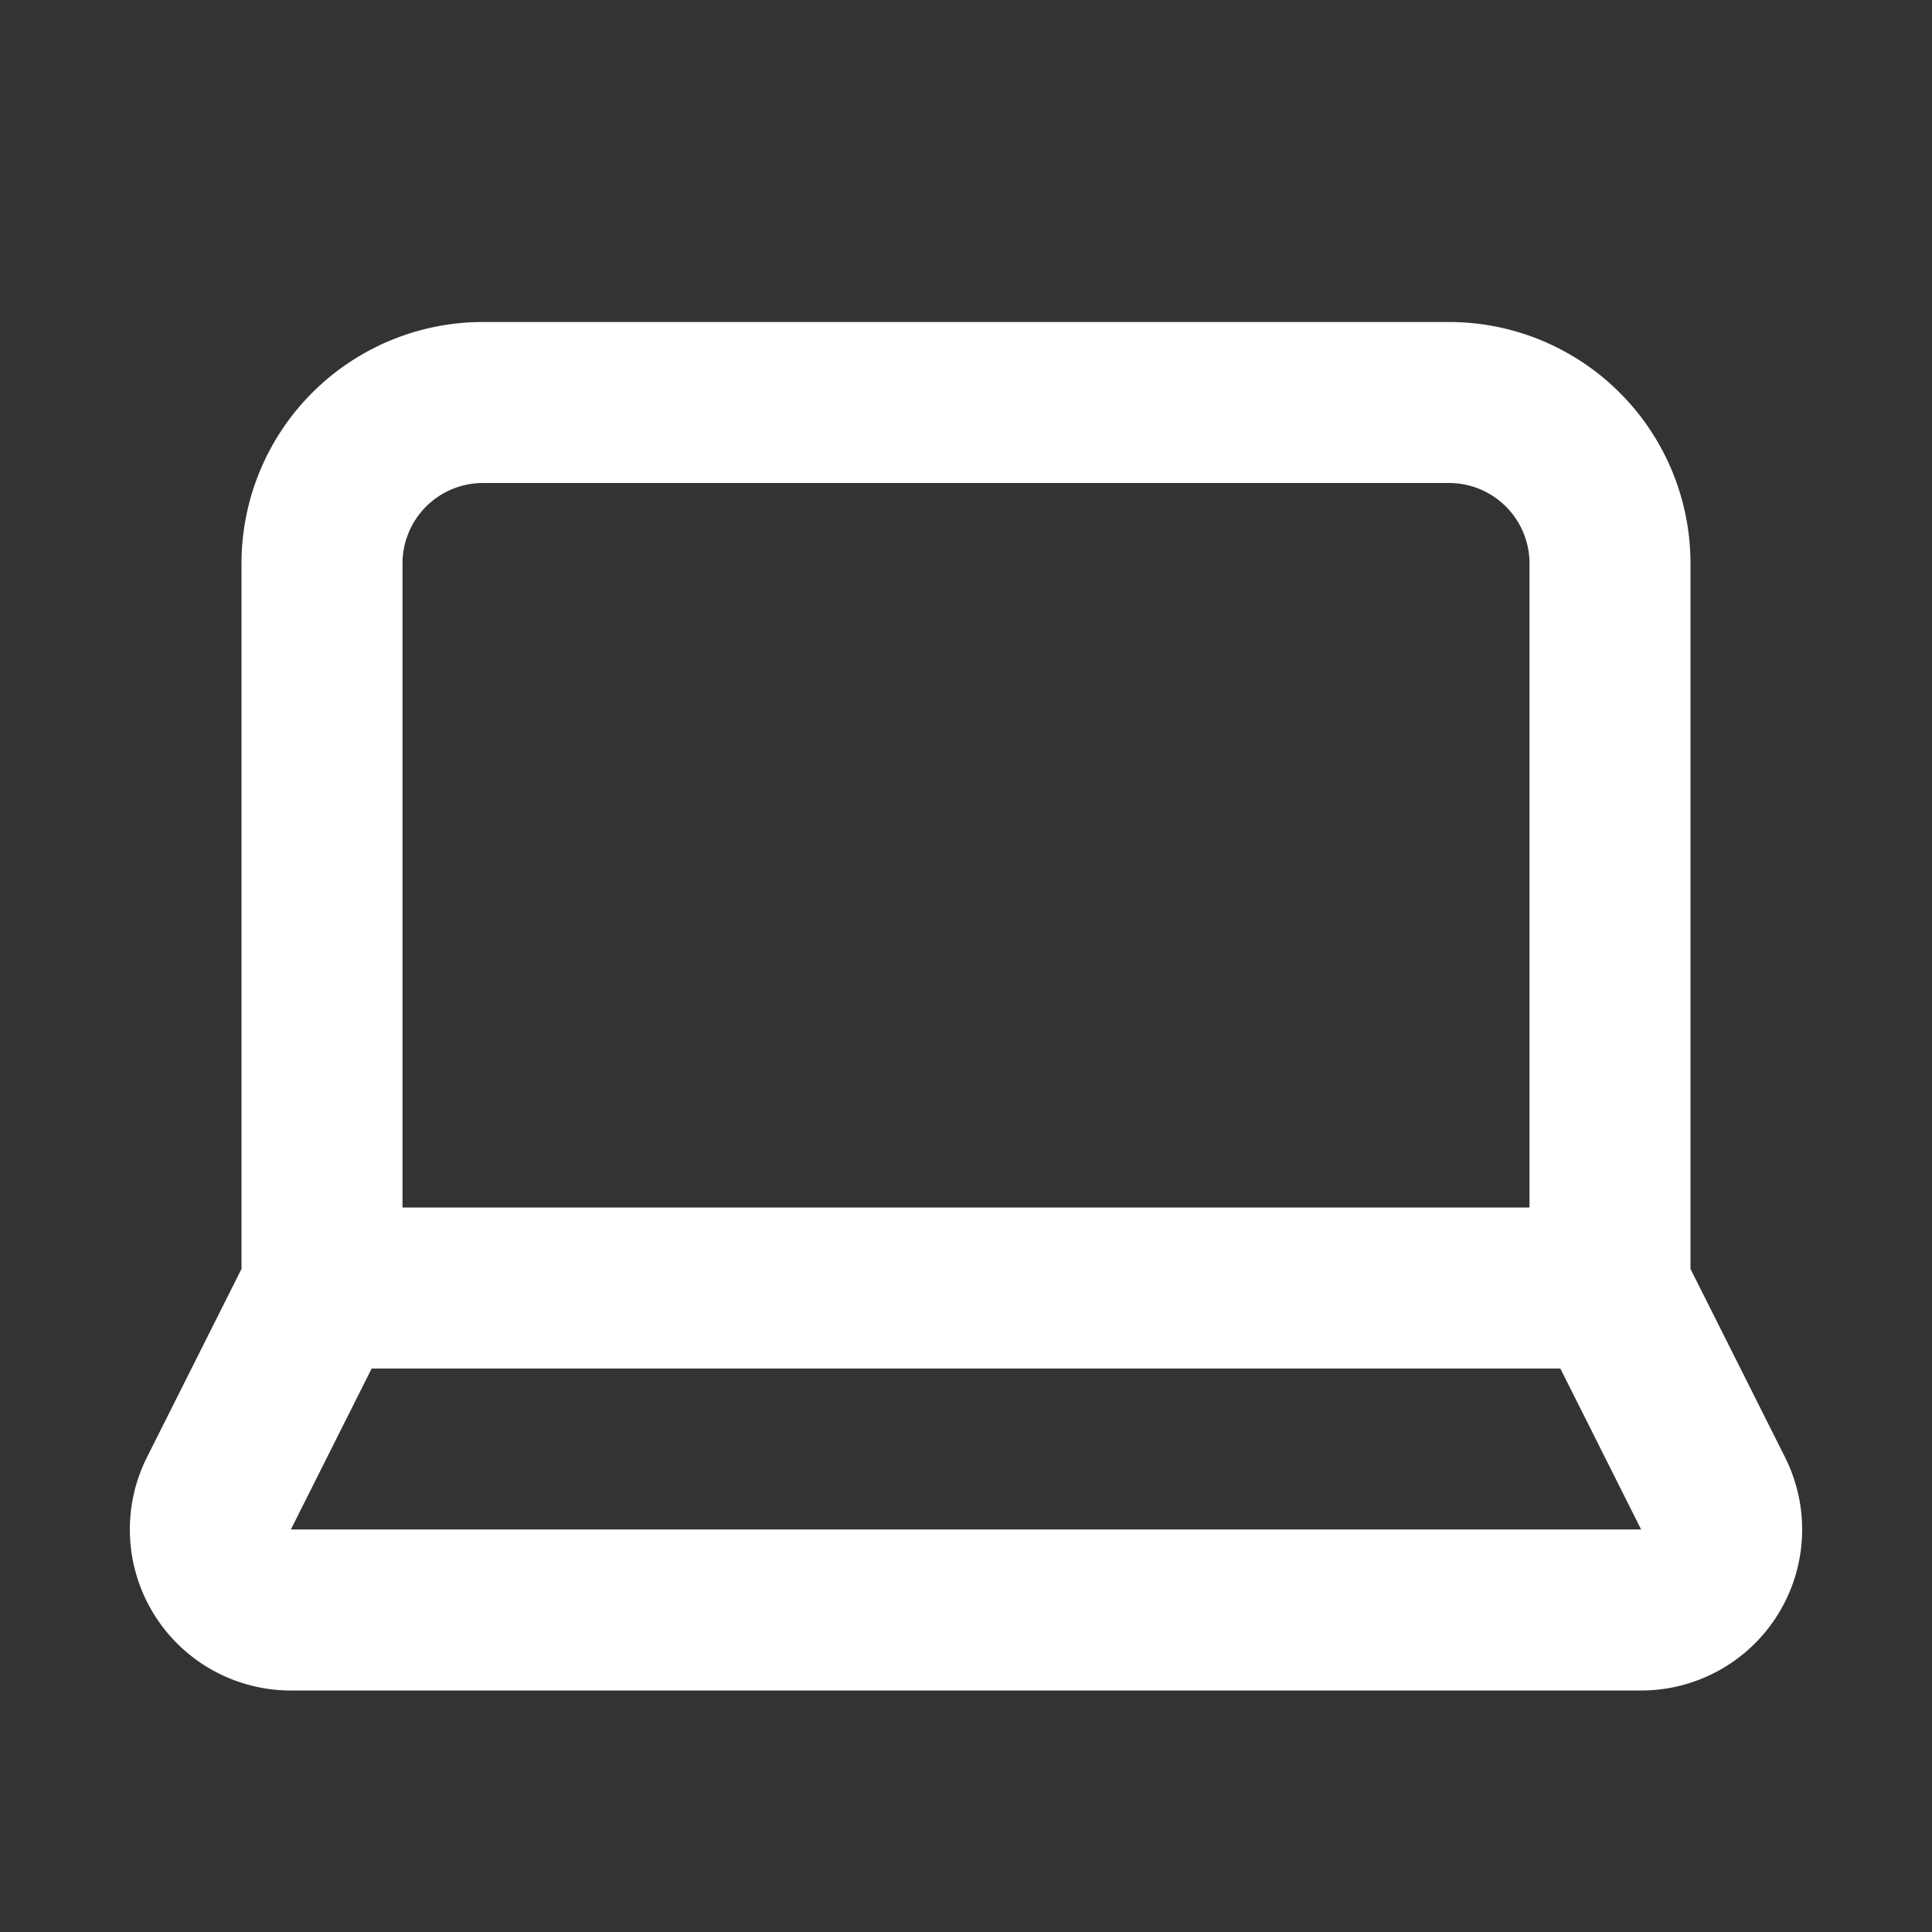
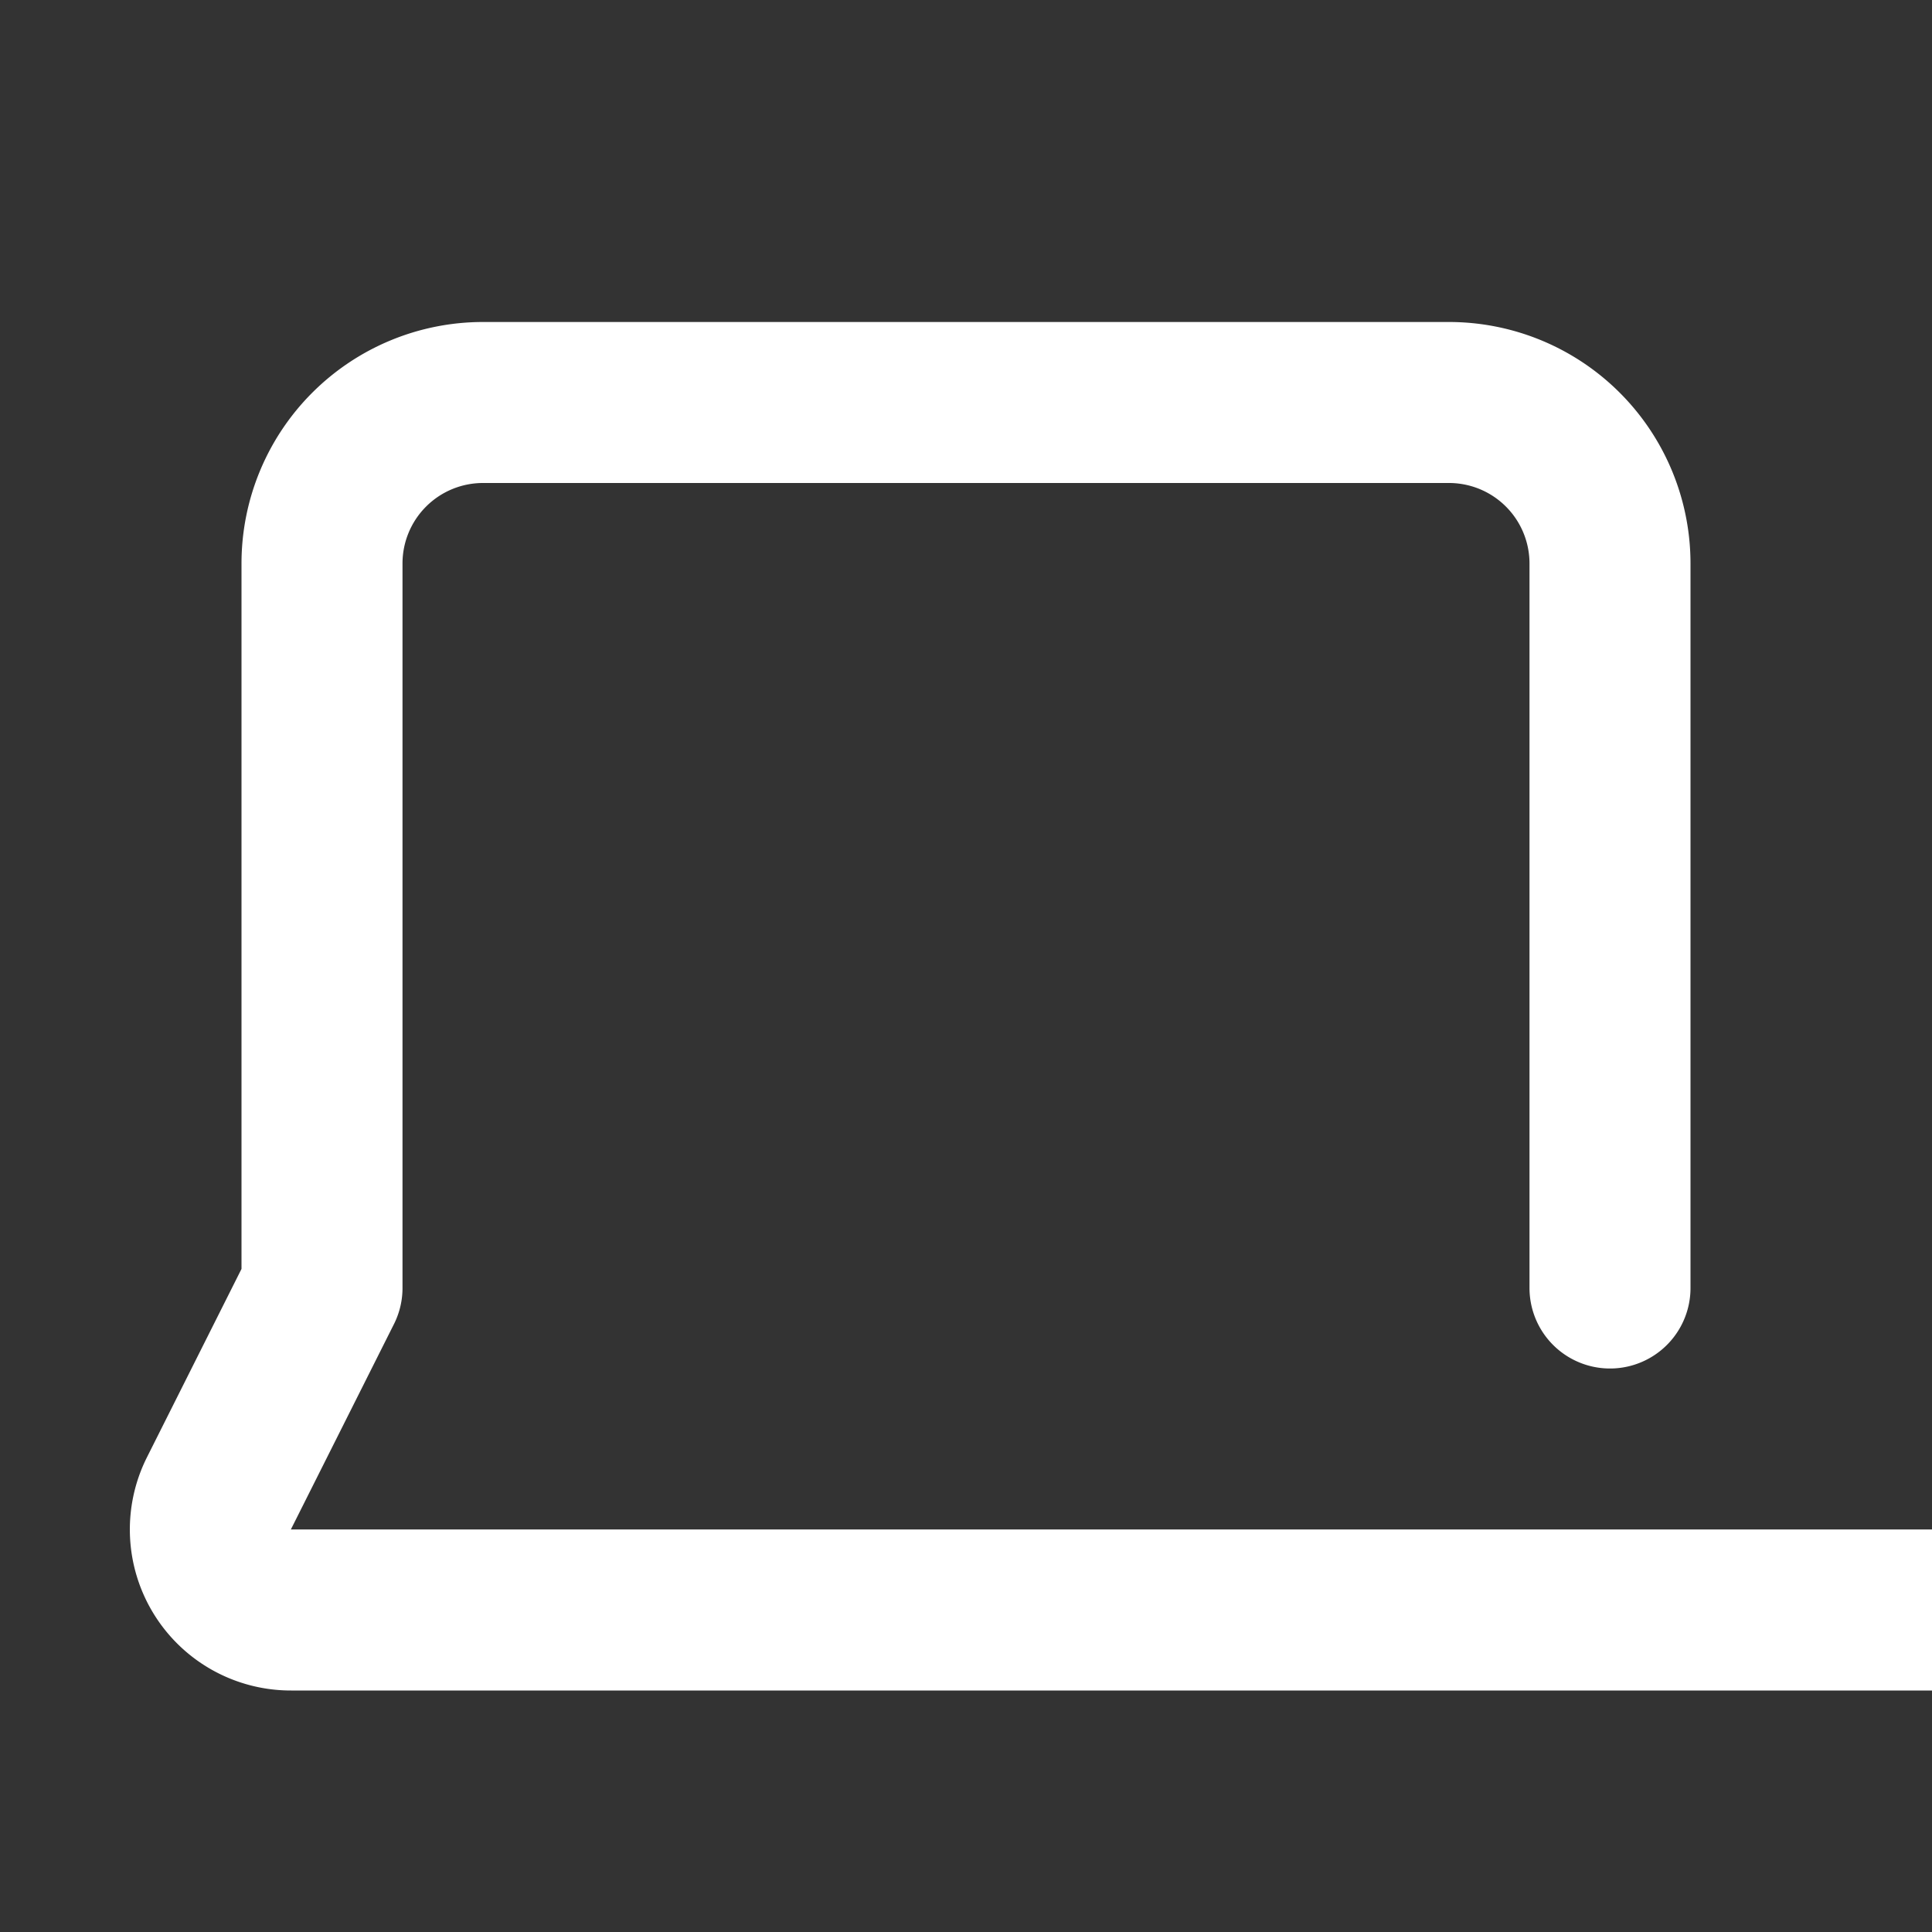
<svg xmlns="http://www.w3.org/2000/svg" width="24" height="24" viewBox="0 0 24 24" fill="none" stroke="#fff" stroke-width="2" stroke-linecap="round" stroke-linejoin="round" class="lucide lucide-laptop w-7 h-7 text-white" data-lov-id="src/components/Industries.tsx:77:20" data-lov-name="industry.icon" data-component-path="src/components/Industries.tsx" data-component-line="77" data-component-file="Industries.tsx" data-component-name="industry.icon" data-component-content="%7B%22className%22%3A%22w-7%20h-7%20text-white%22%7D">
  <rect x="0" y="0" width="24" height="24" fill="#333333" stroke="none" />
-   <path d="M20 16V7a2 2 0 0 0-2-2H6a2 2 0 0 0-2 2v9m16 0H4m16 0 1.28 2.55a1 1 0 0 1-.9 1.45H3.62a1 1 0 0 1-.9-1.45L4 16" />
+   <path d="M20 16V7a2 2 0 0 0-2-2H6a2 2 0 0 0-2 2v9m16 0m16 0 1.28 2.55a1 1 0 0 1-.9 1.45H3.62a1 1 0 0 1-.9-1.45L4 16" />
</svg>